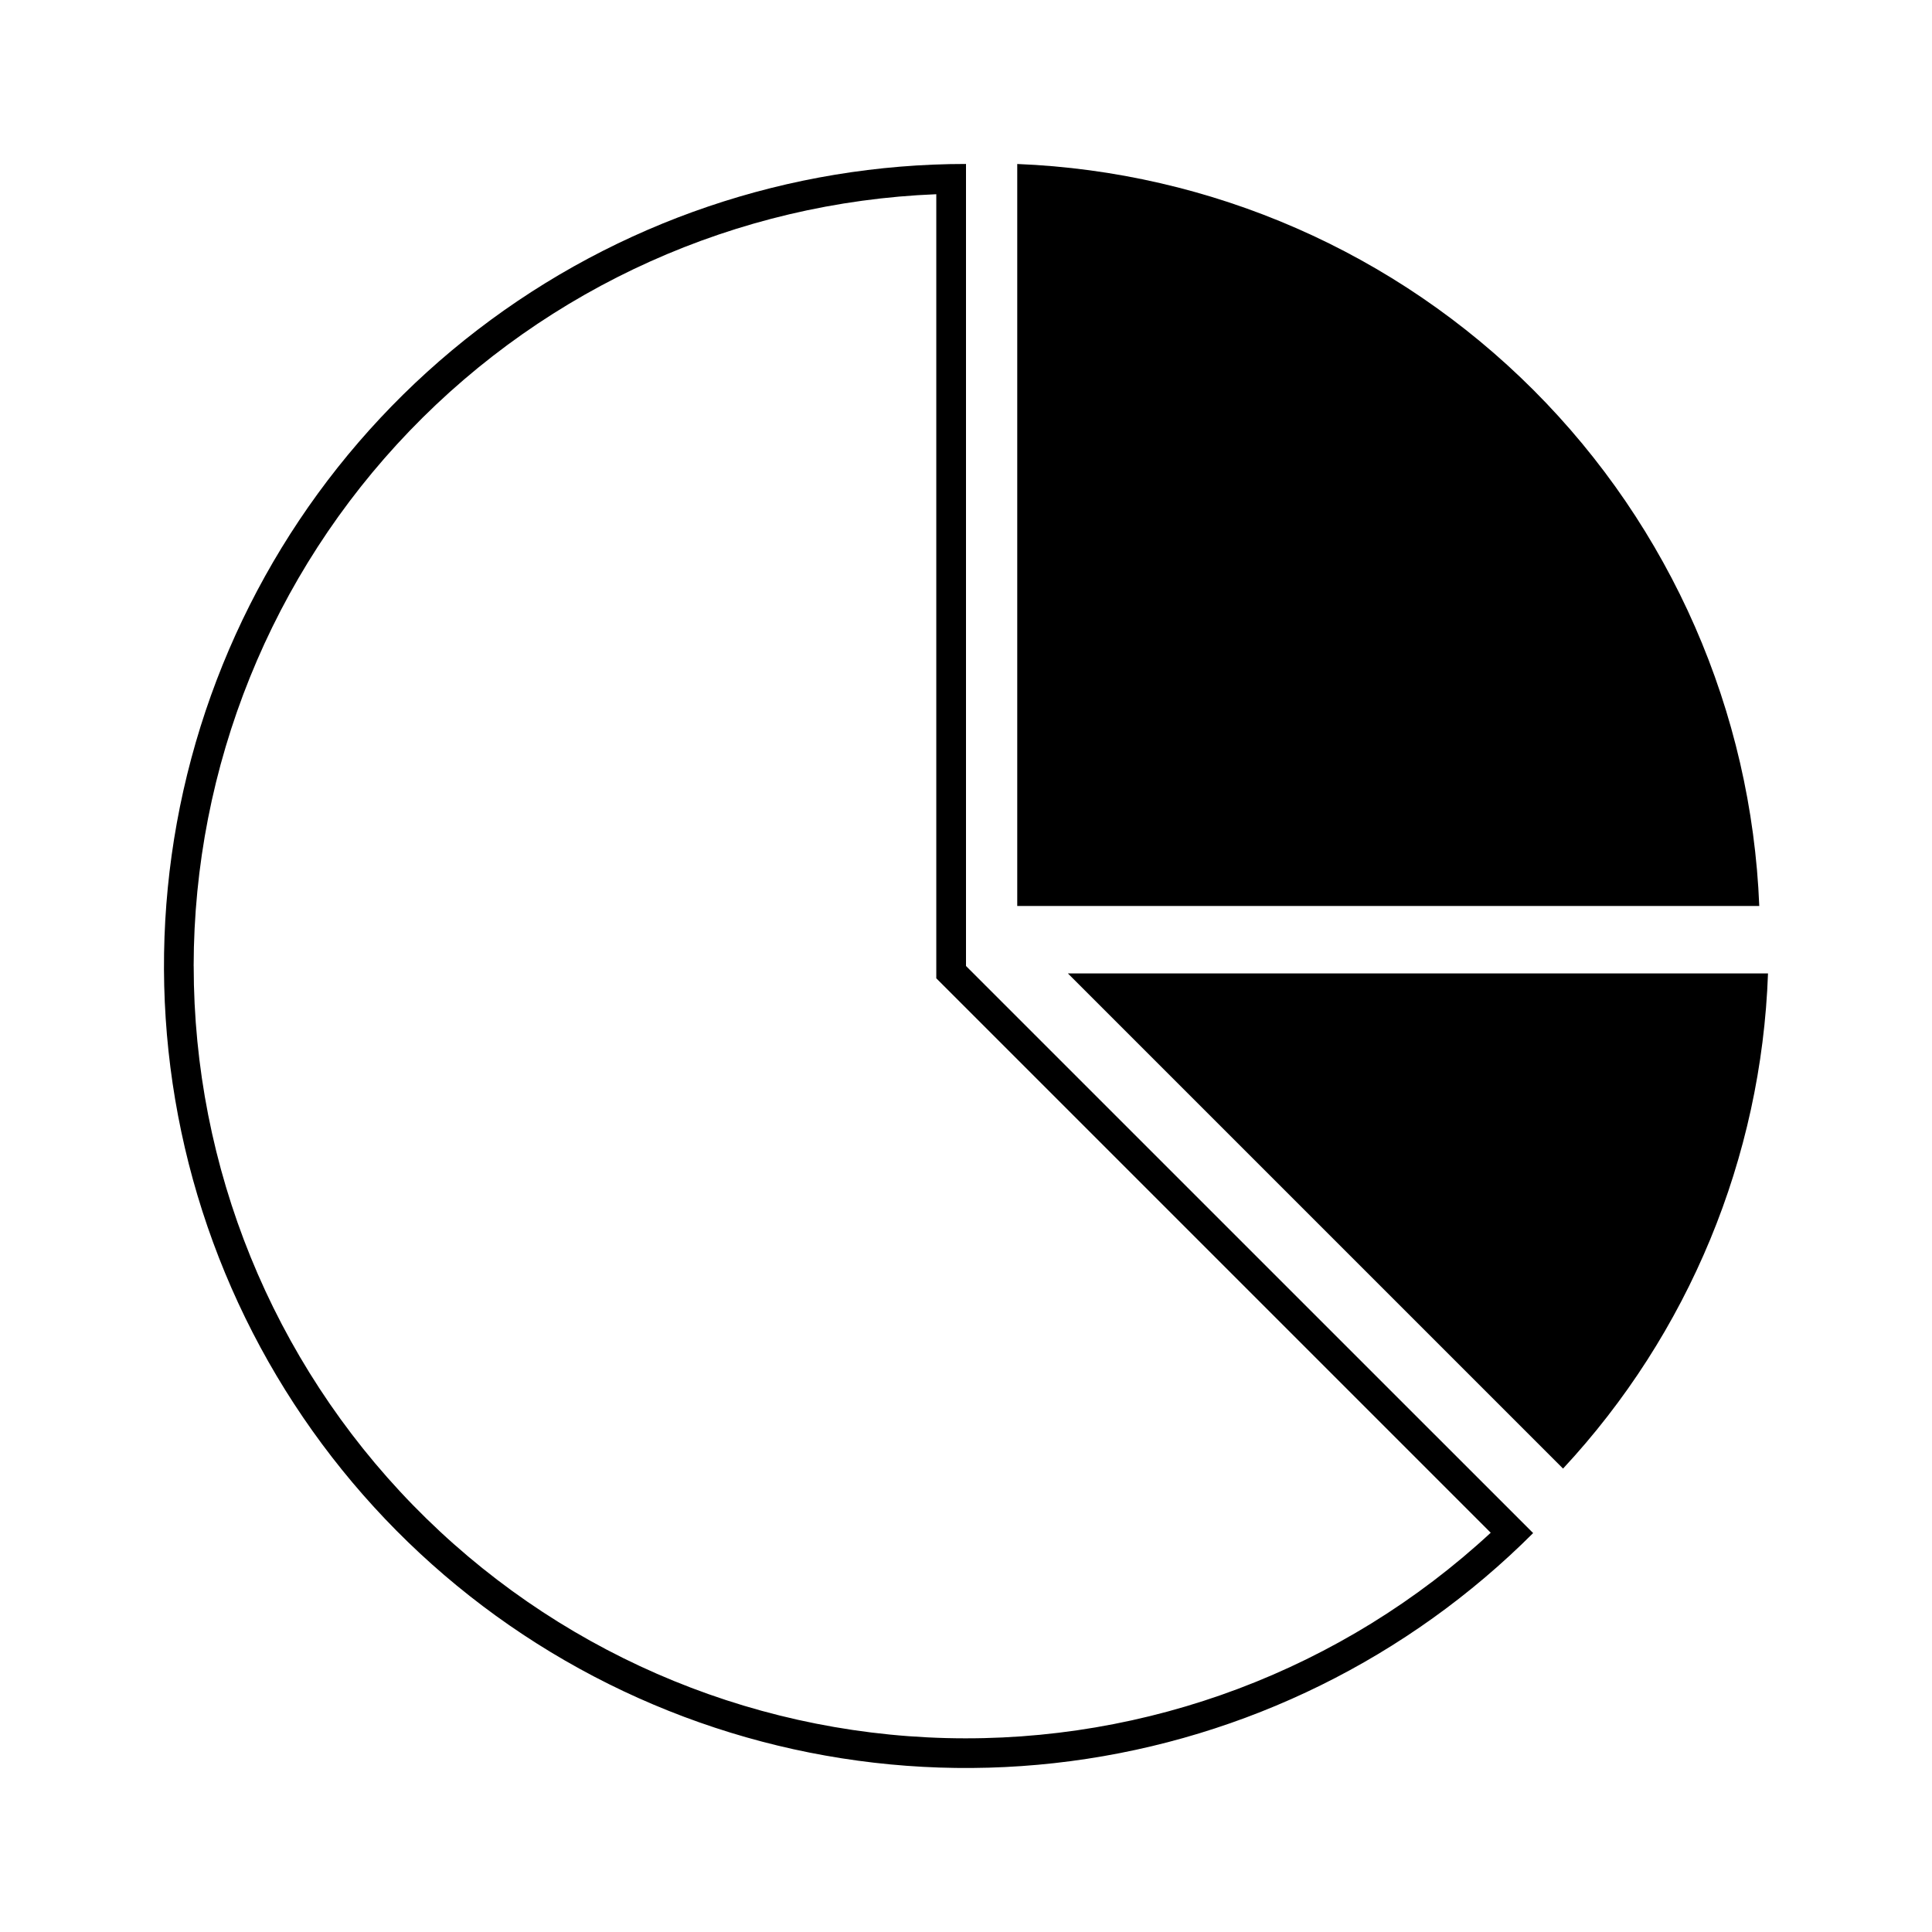
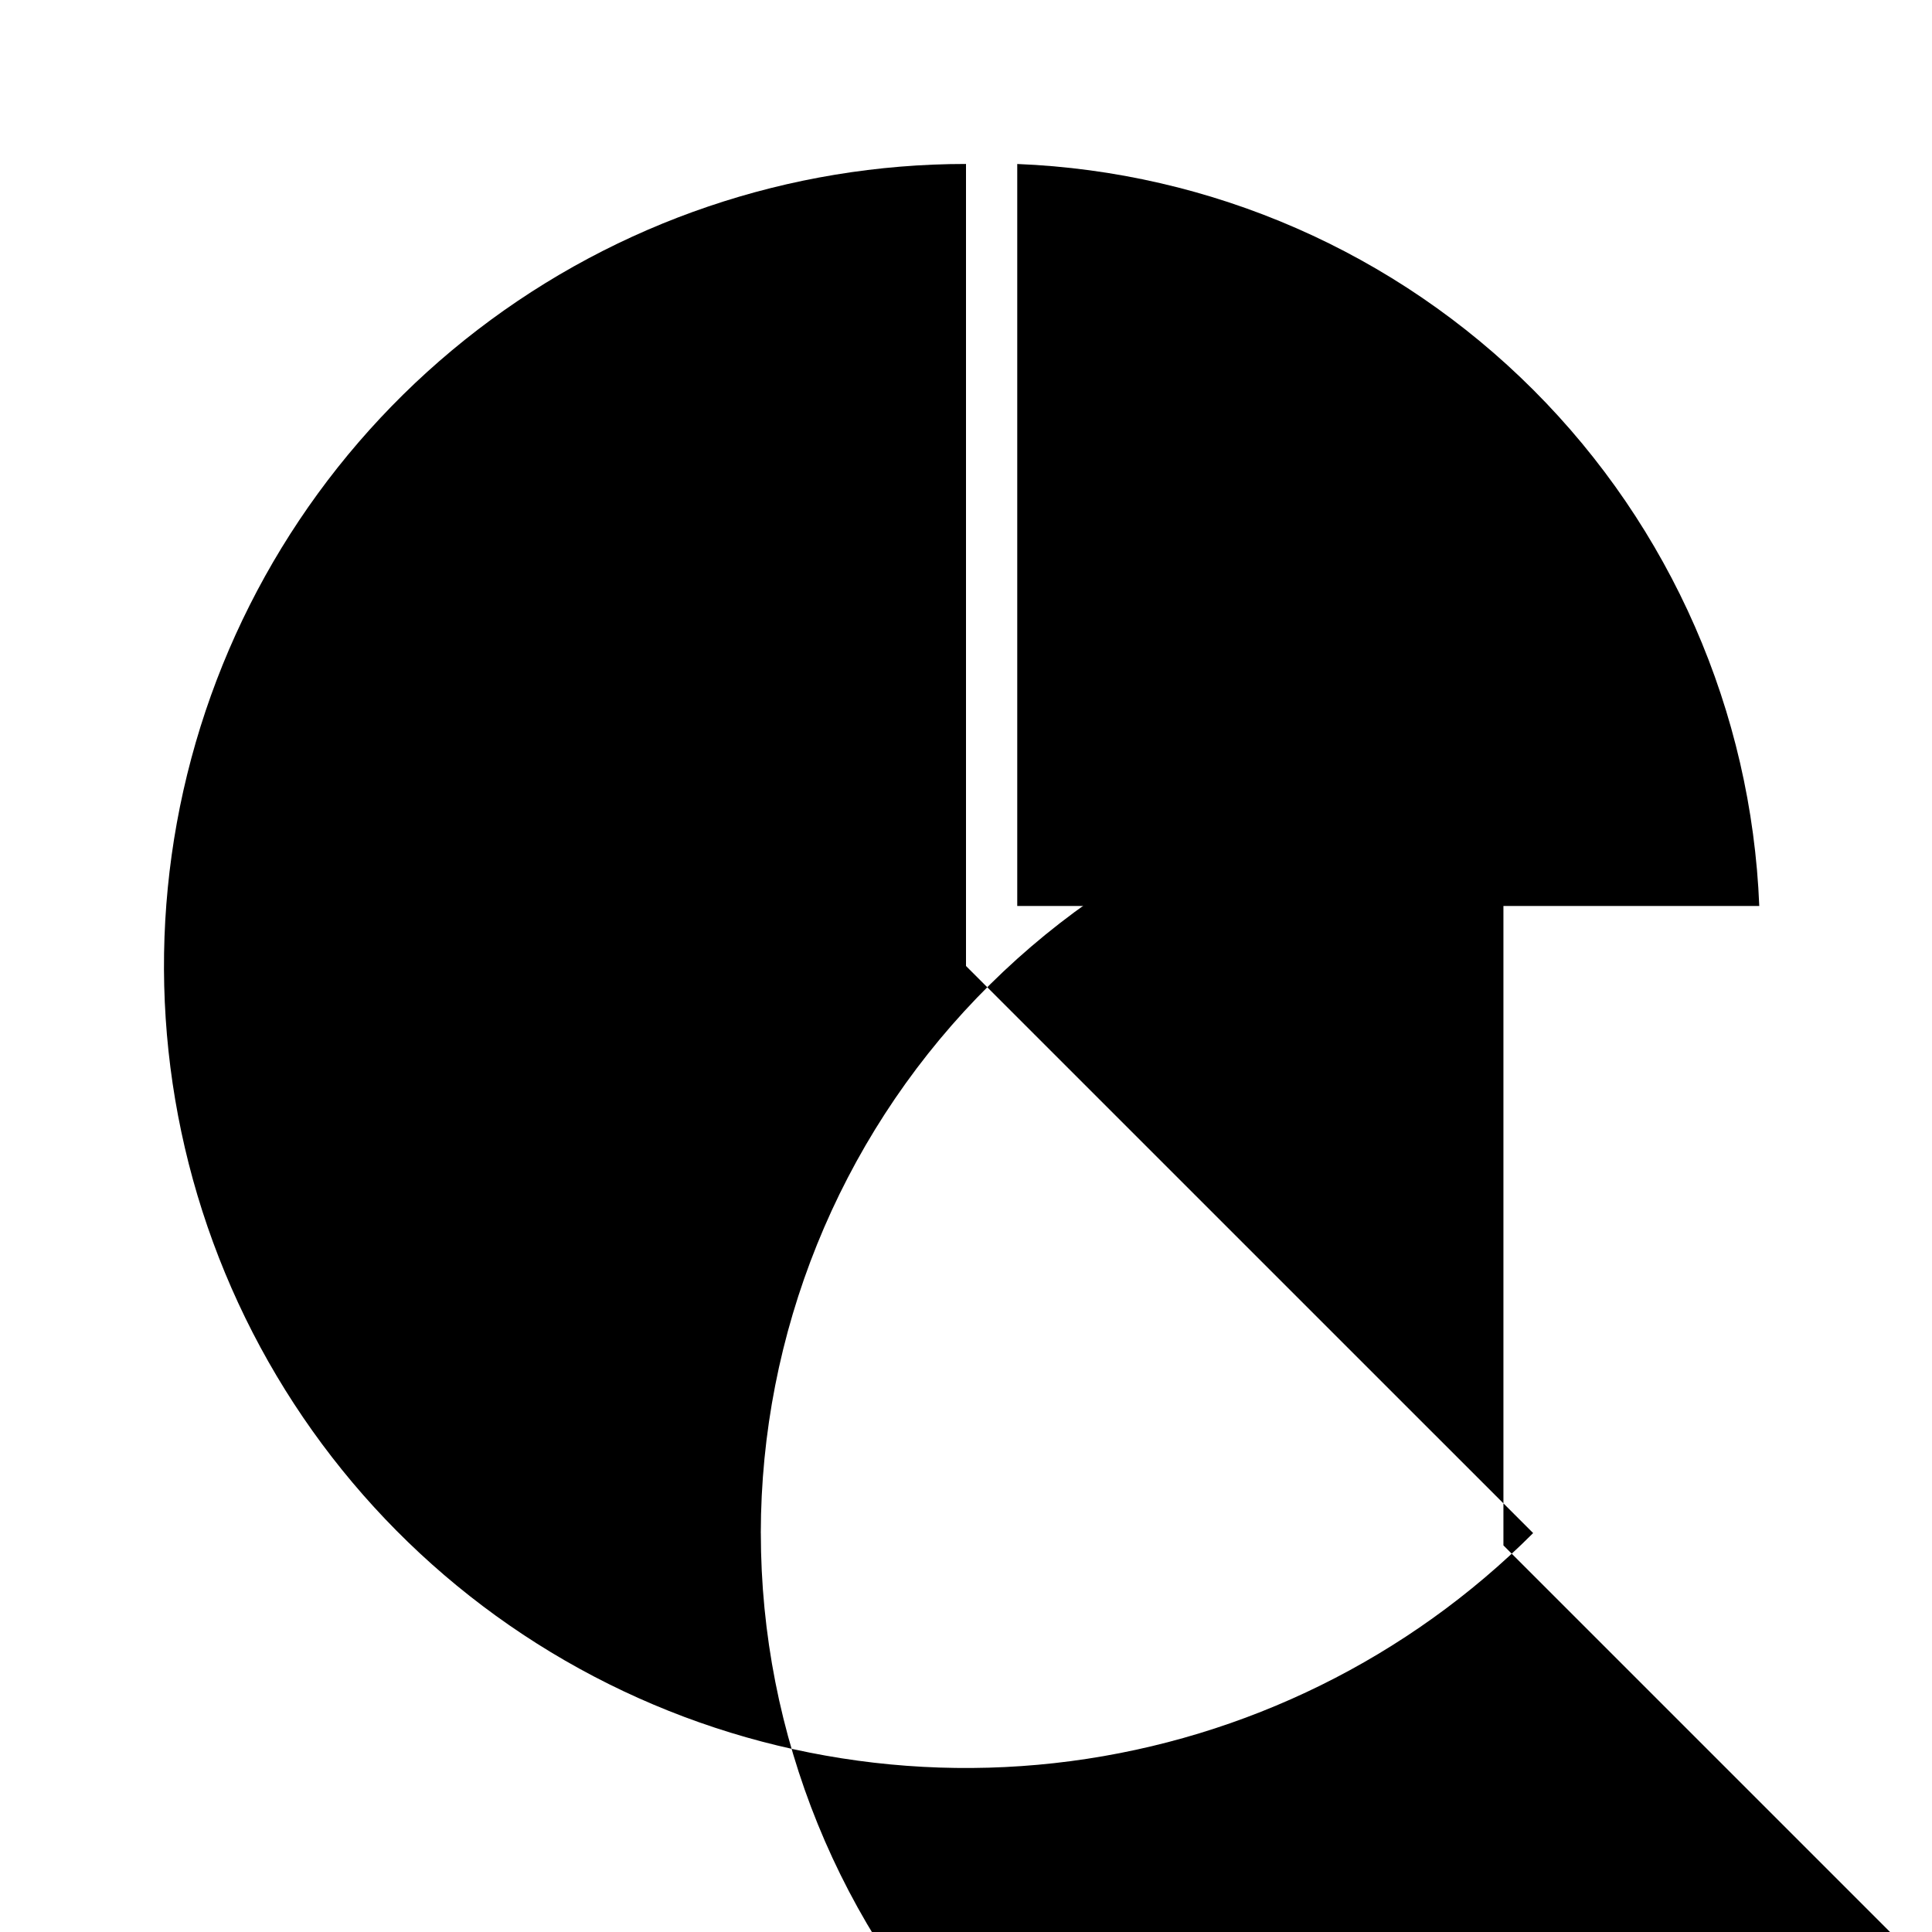
<svg xmlns="http://www.w3.org/2000/svg" fill="#000000" width="800px" height="800px" version="1.1" viewBox="144 144 512 512">
  <g>
-     <path d="m400 400v-212.55c-46.789 0-92.27 15.441-129.39 43.922-37.121 28.484-63.805 68.418-75.914 113.61-12.109 45.195-8.969 93.121 8.938 136.35 17.906 43.227 49.574 79.336 90.094 102.73 40.52 23.395 87.625 32.766 134.02 26.66 46.387-6.109 89.465-27.352 122.55-60.438zm-204.68 0c0.066-52.902 20.586-103.73 57.266-141.85 36.68-38.121 86.676-60.578 139.54-62.68v207.79l146.93 146.93c-39.164 36.258-90.945 55.789-144.3 54.418-53.355-1.367-104.07-23.523-141.32-61.746-37.254-38.223-58.102-89.484-58.105-142.86z" />
-     <path d="m612.54 401.96c-1.73 48.852-21.016 95.441-54.316 131.23l-131.23-131.23z" />
+     <path d="m400 400v-212.55c-46.789 0-92.27 15.441-129.39 43.922-37.121 28.484-63.805 68.418-75.914 113.61-12.109 45.195-8.969 93.121 8.938 136.35 17.906 43.227 49.574 79.336 90.094 102.73 40.52 23.395 87.625 32.766 134.02 26.66 46.387-6.109 89.465-27.352 122.55-60.438m-204.68 0c0.066-52.902 20.586-103.73 57.266-141.85 36.68-38.121 86.676-60.578 139.54-62.68v207.79l146.93 146.93c-39.164 36.258-90.945 55.789-144.3 54.418-53.355-1.367-104.07-23.523-141.32-61.746-37.254-38.223-58.102-89.484-58.105-142.86z" />
    <path d="m610.22 384.1h-196.64v-196.64c51.496 2.055 100.33 23.43 136.77 59.871 36.445 36.445 57.82 85.277 59.875 136.77z" />
  </g>
</svg>